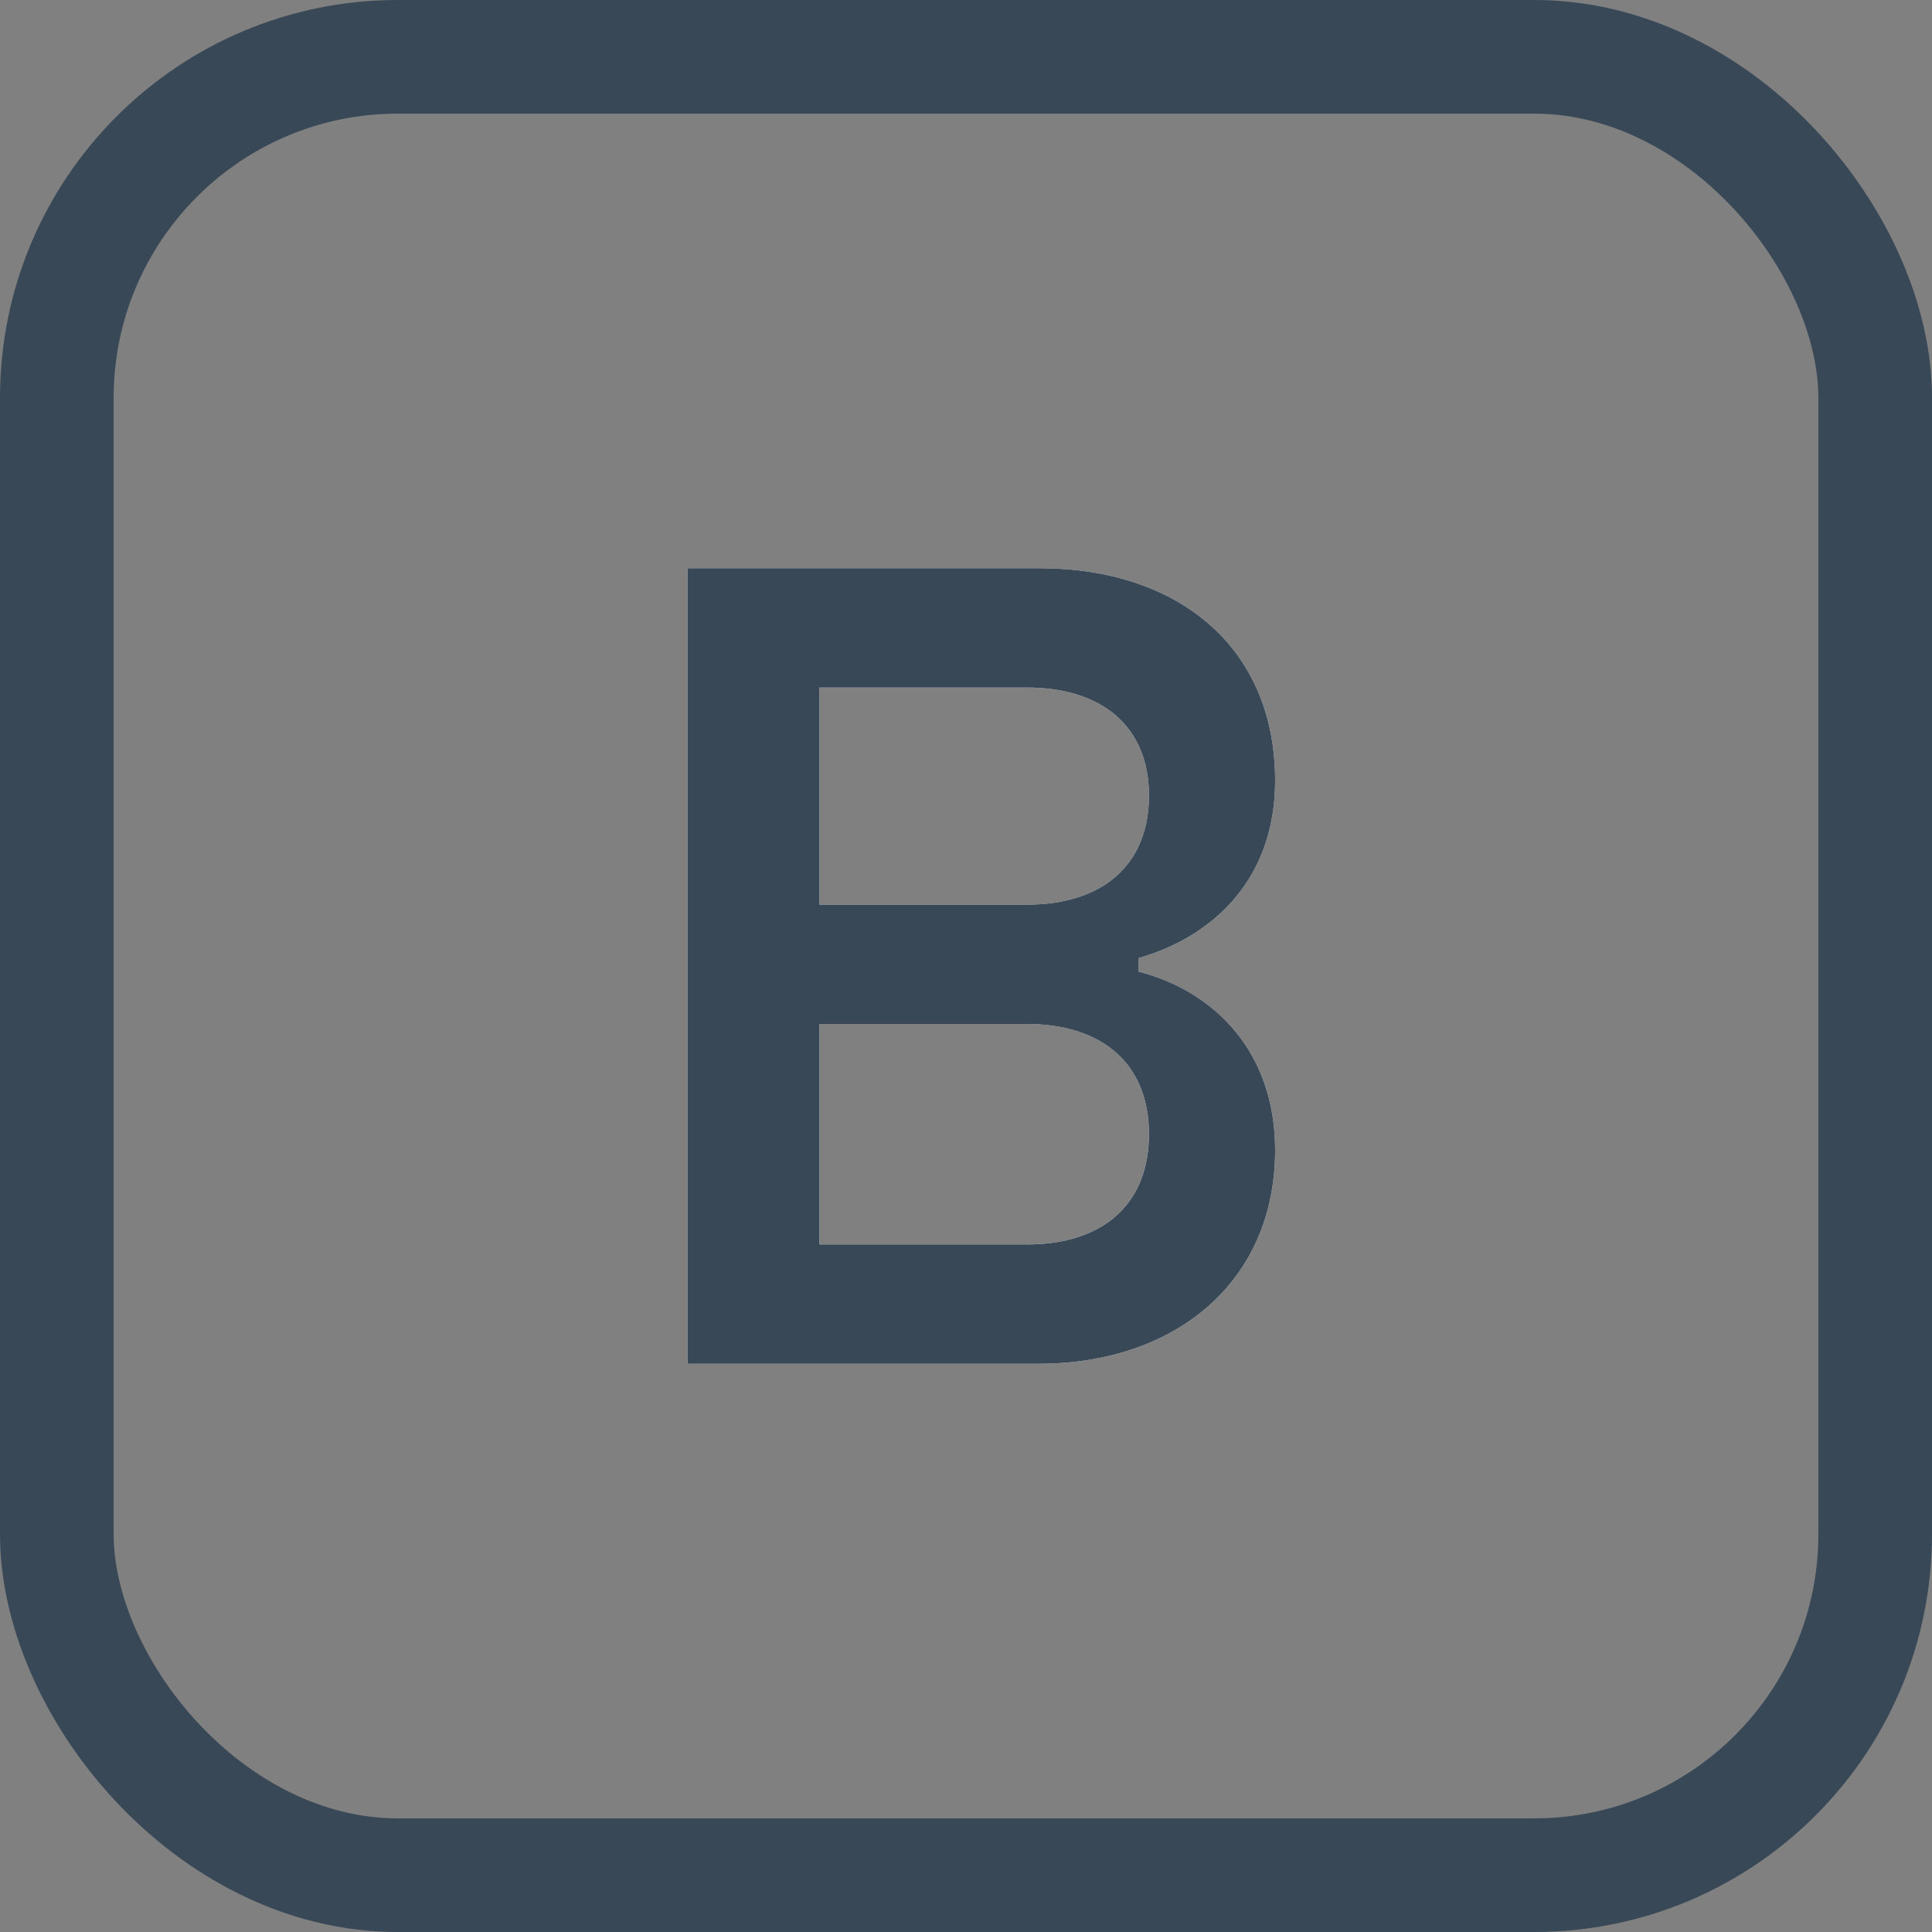
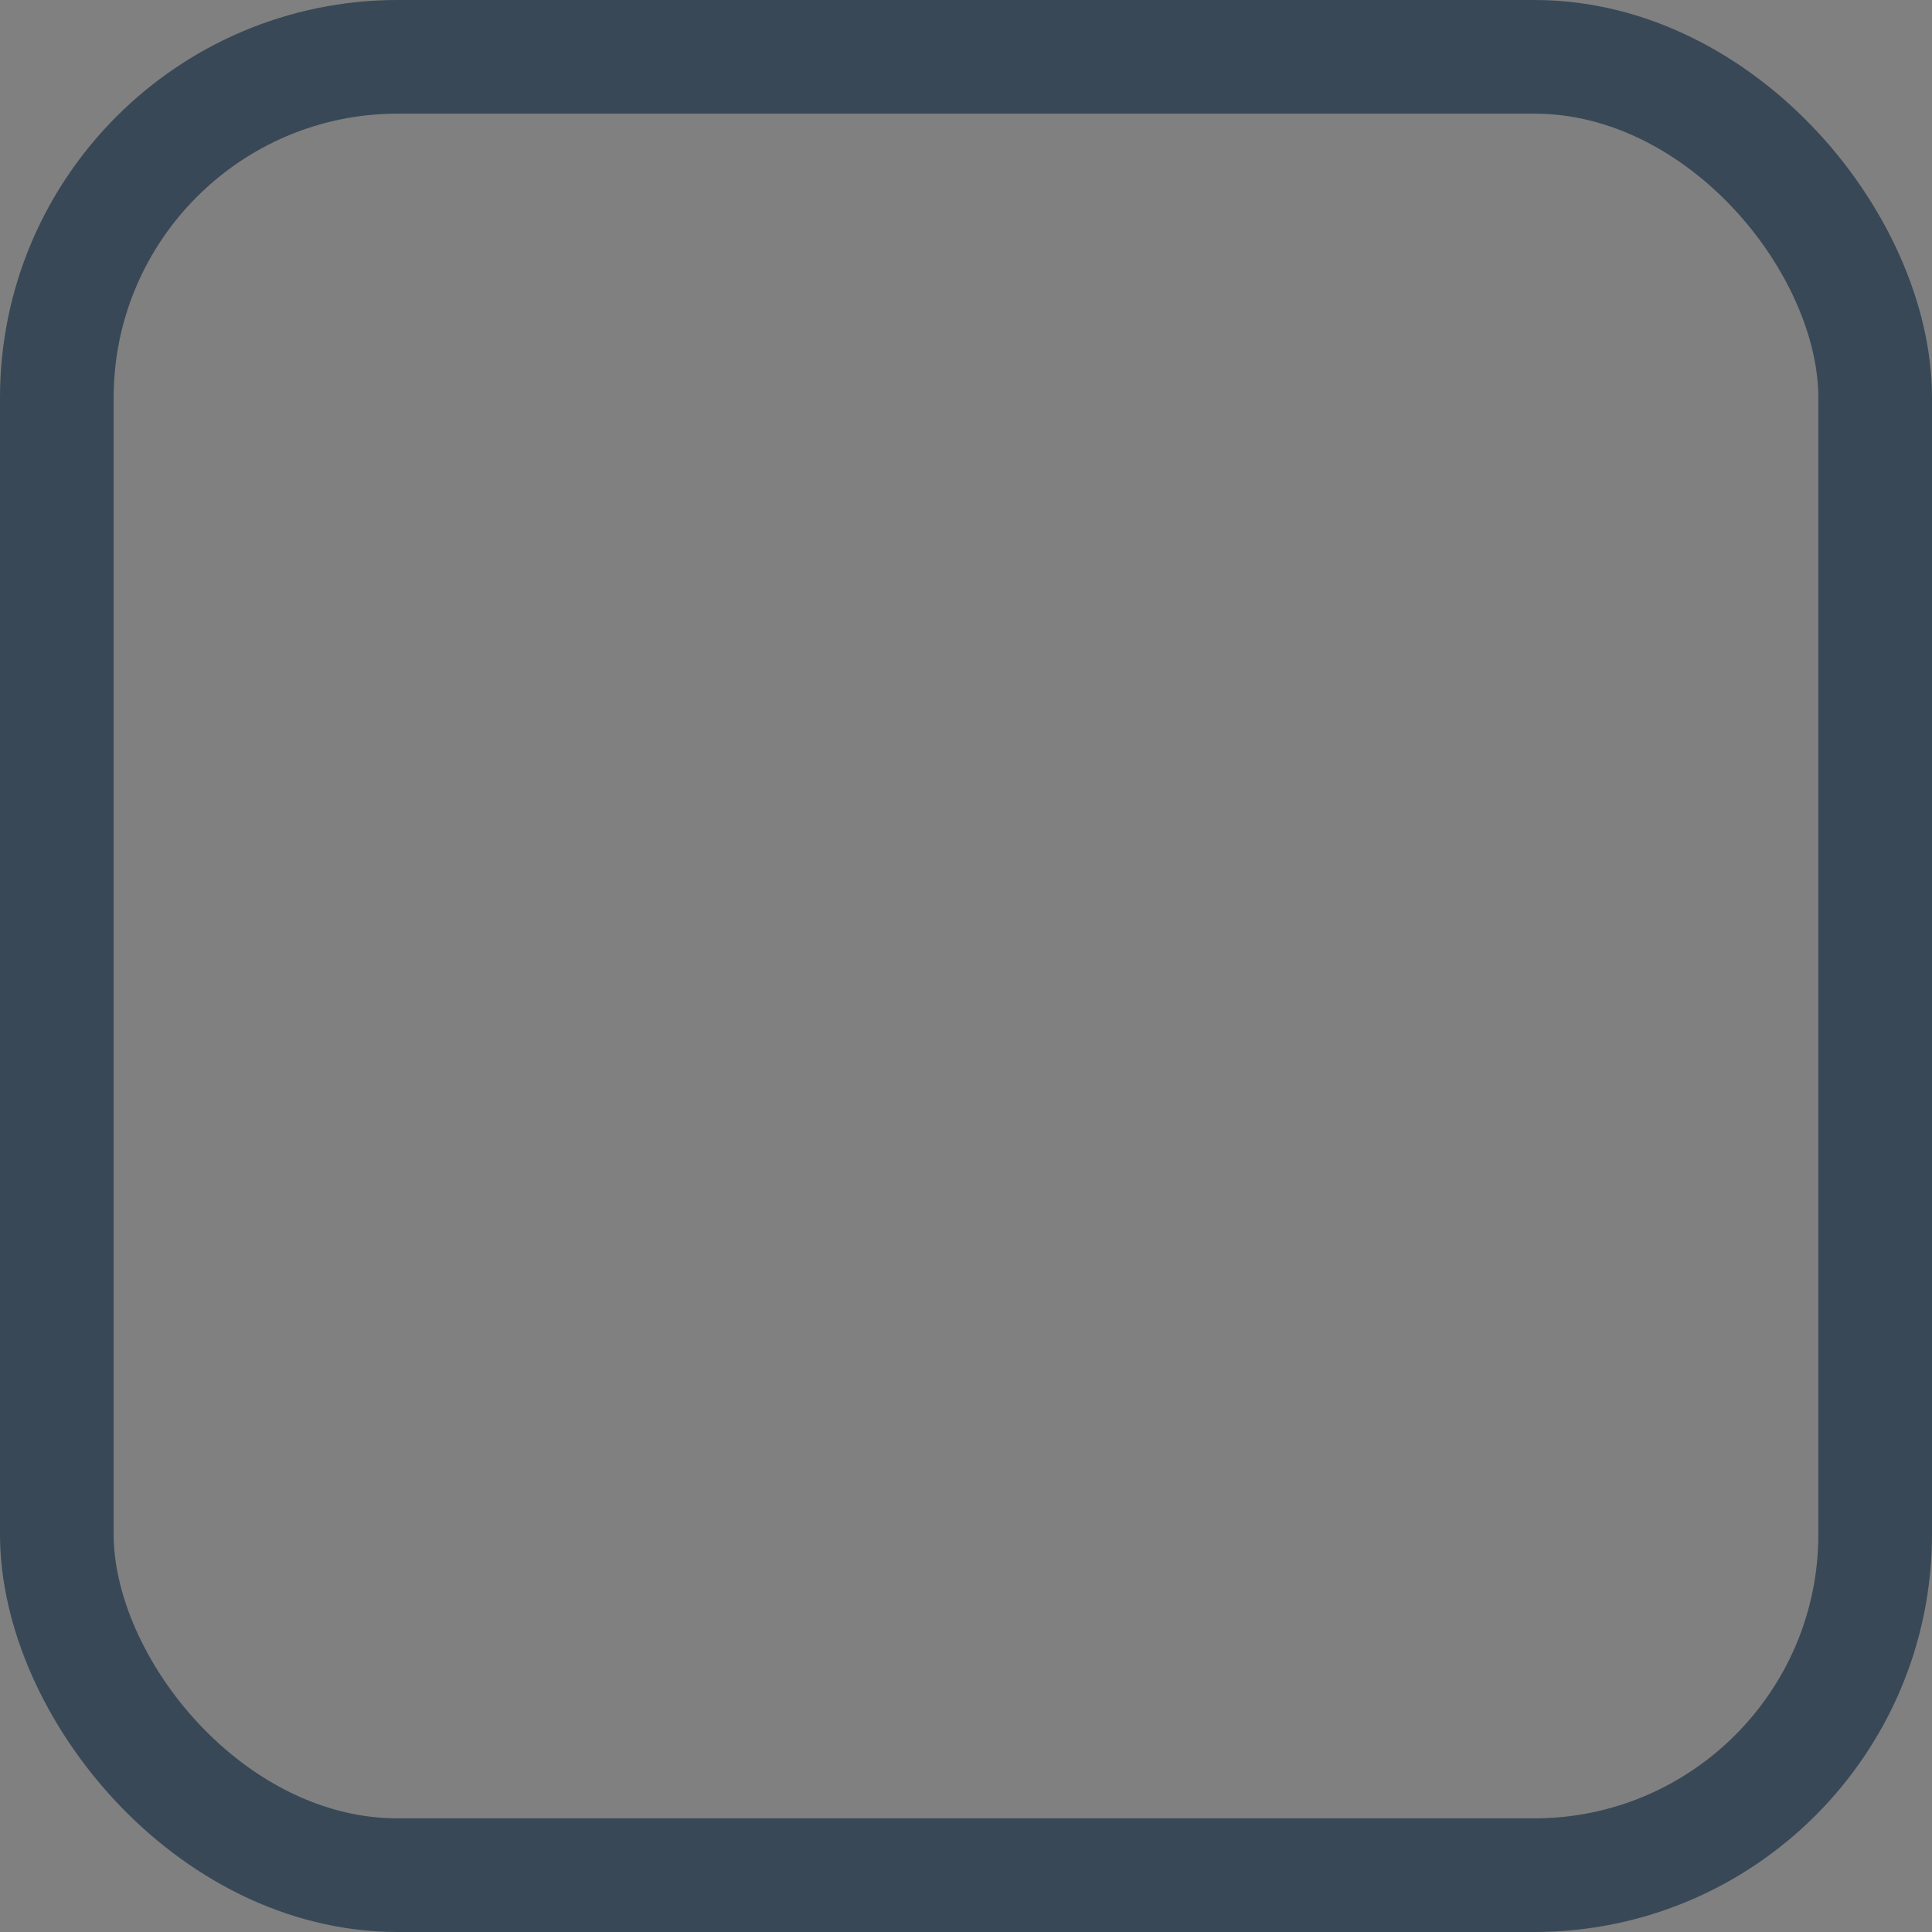
<svg xmlns="http://www.w3.org/2000/svg" xmlns:xlink="http://www.w3.org/1999/xlink" width="17" height="17" viewBox="0 0 17 17">
  <rect x="0" y="0" width="17" height="17" fill="#808080" stroke="none" />
  <defs>
-     <path id="key_b-a" d="M9.14,12 C10.34,12 11.22,11.28 11.22,10.12 C11.22,9.25 10.68,8.72 10.02,8.55 L10.02,8.43 C10.68,8.24 11.22,7.73 11.22,6.87 C11.22,5.68 10.35,5 9.15,5 L6.05,5 L6.05,12 L9.14,12 Z M9.04,7.96 L7.21,7.96 L7.21,6.05 L9.04,6.05 C9.68,6.05 10.11,6.38 10.11,7 C10.11,7.62 9.69,7.96 9.04,7.96 Z M9.04,10.95 L7.21,10.95 L7.21,9.01 L9.03,9.01 C9.7,9.01 10.11,9.36 10.11,9.98 C10.11,10.6 9.7,10.95 9.04,10.95 Z" />
-   </defs>
+     </defs>
  <g fill="none" fill-rule="evenodd">
    <rect width="16" height="16" x=".5" y=".5" stroke="#384857" rx="3" />
    <g fill-rule="nonzero">
      <use fill="#FFF" xlink:href="#key_b-a" />
      <use fill="#384857" xlink:href="#key_b-a" />
    </g>
  </g>
</svg>